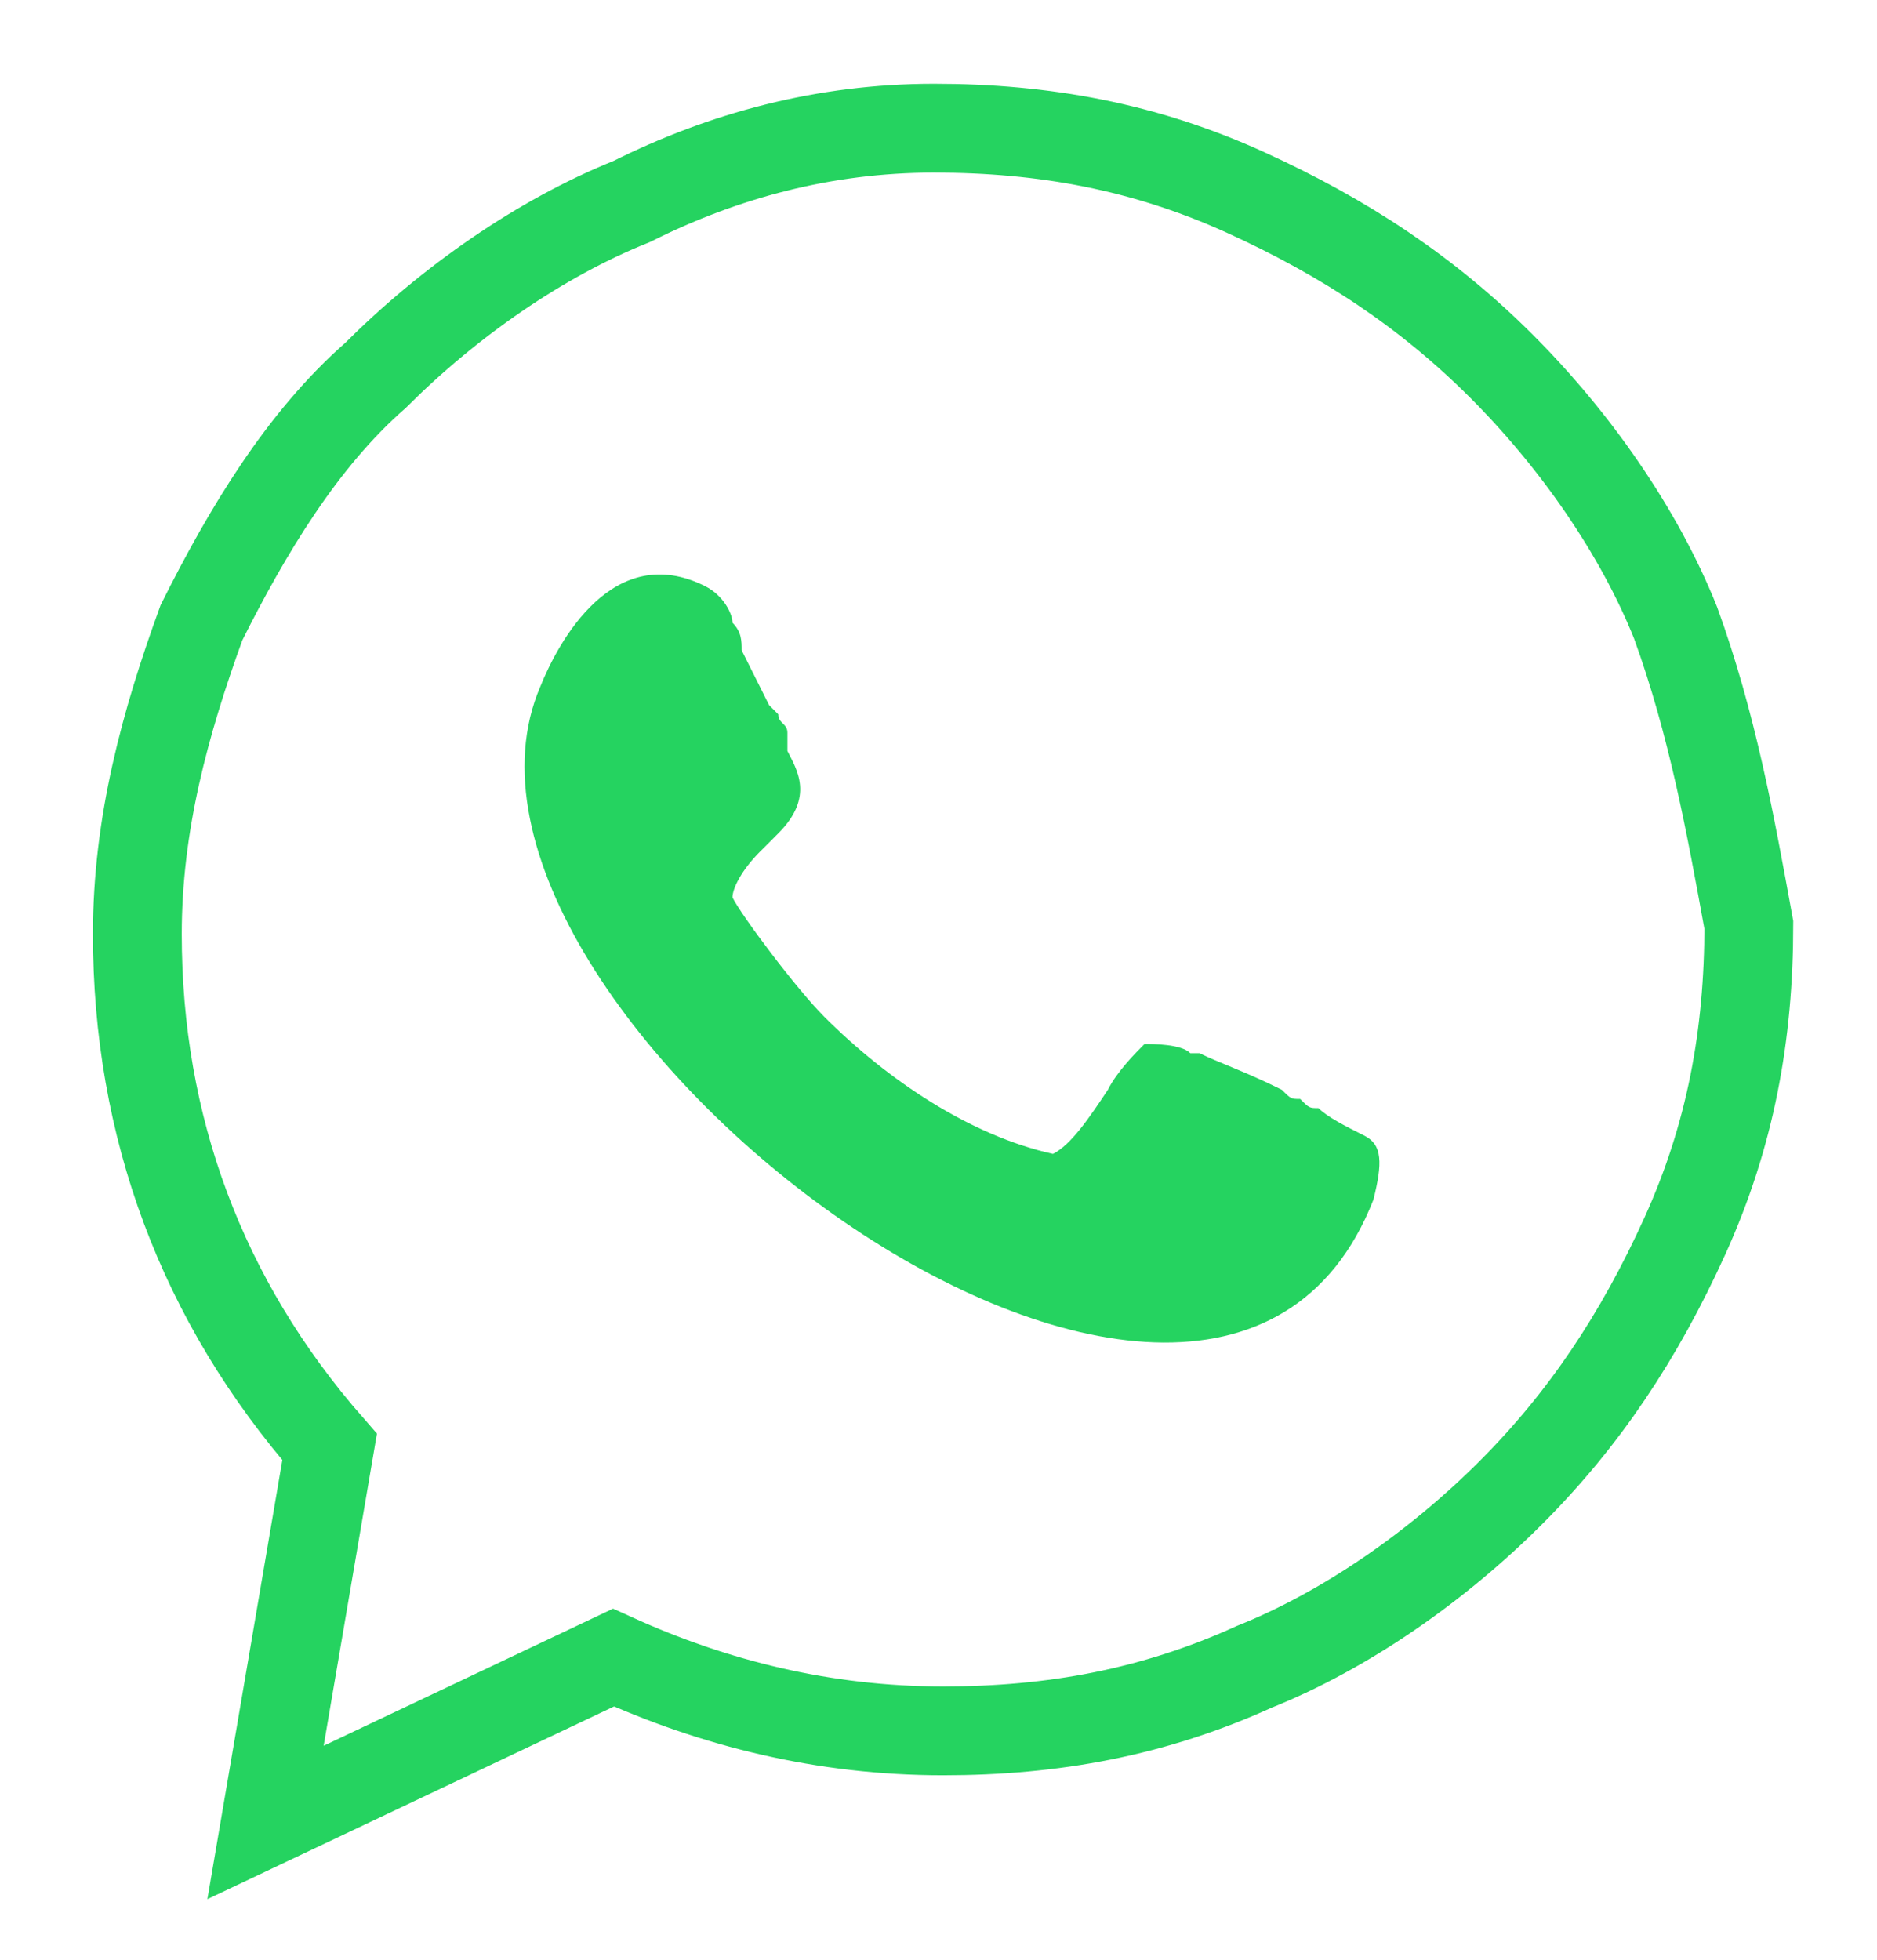
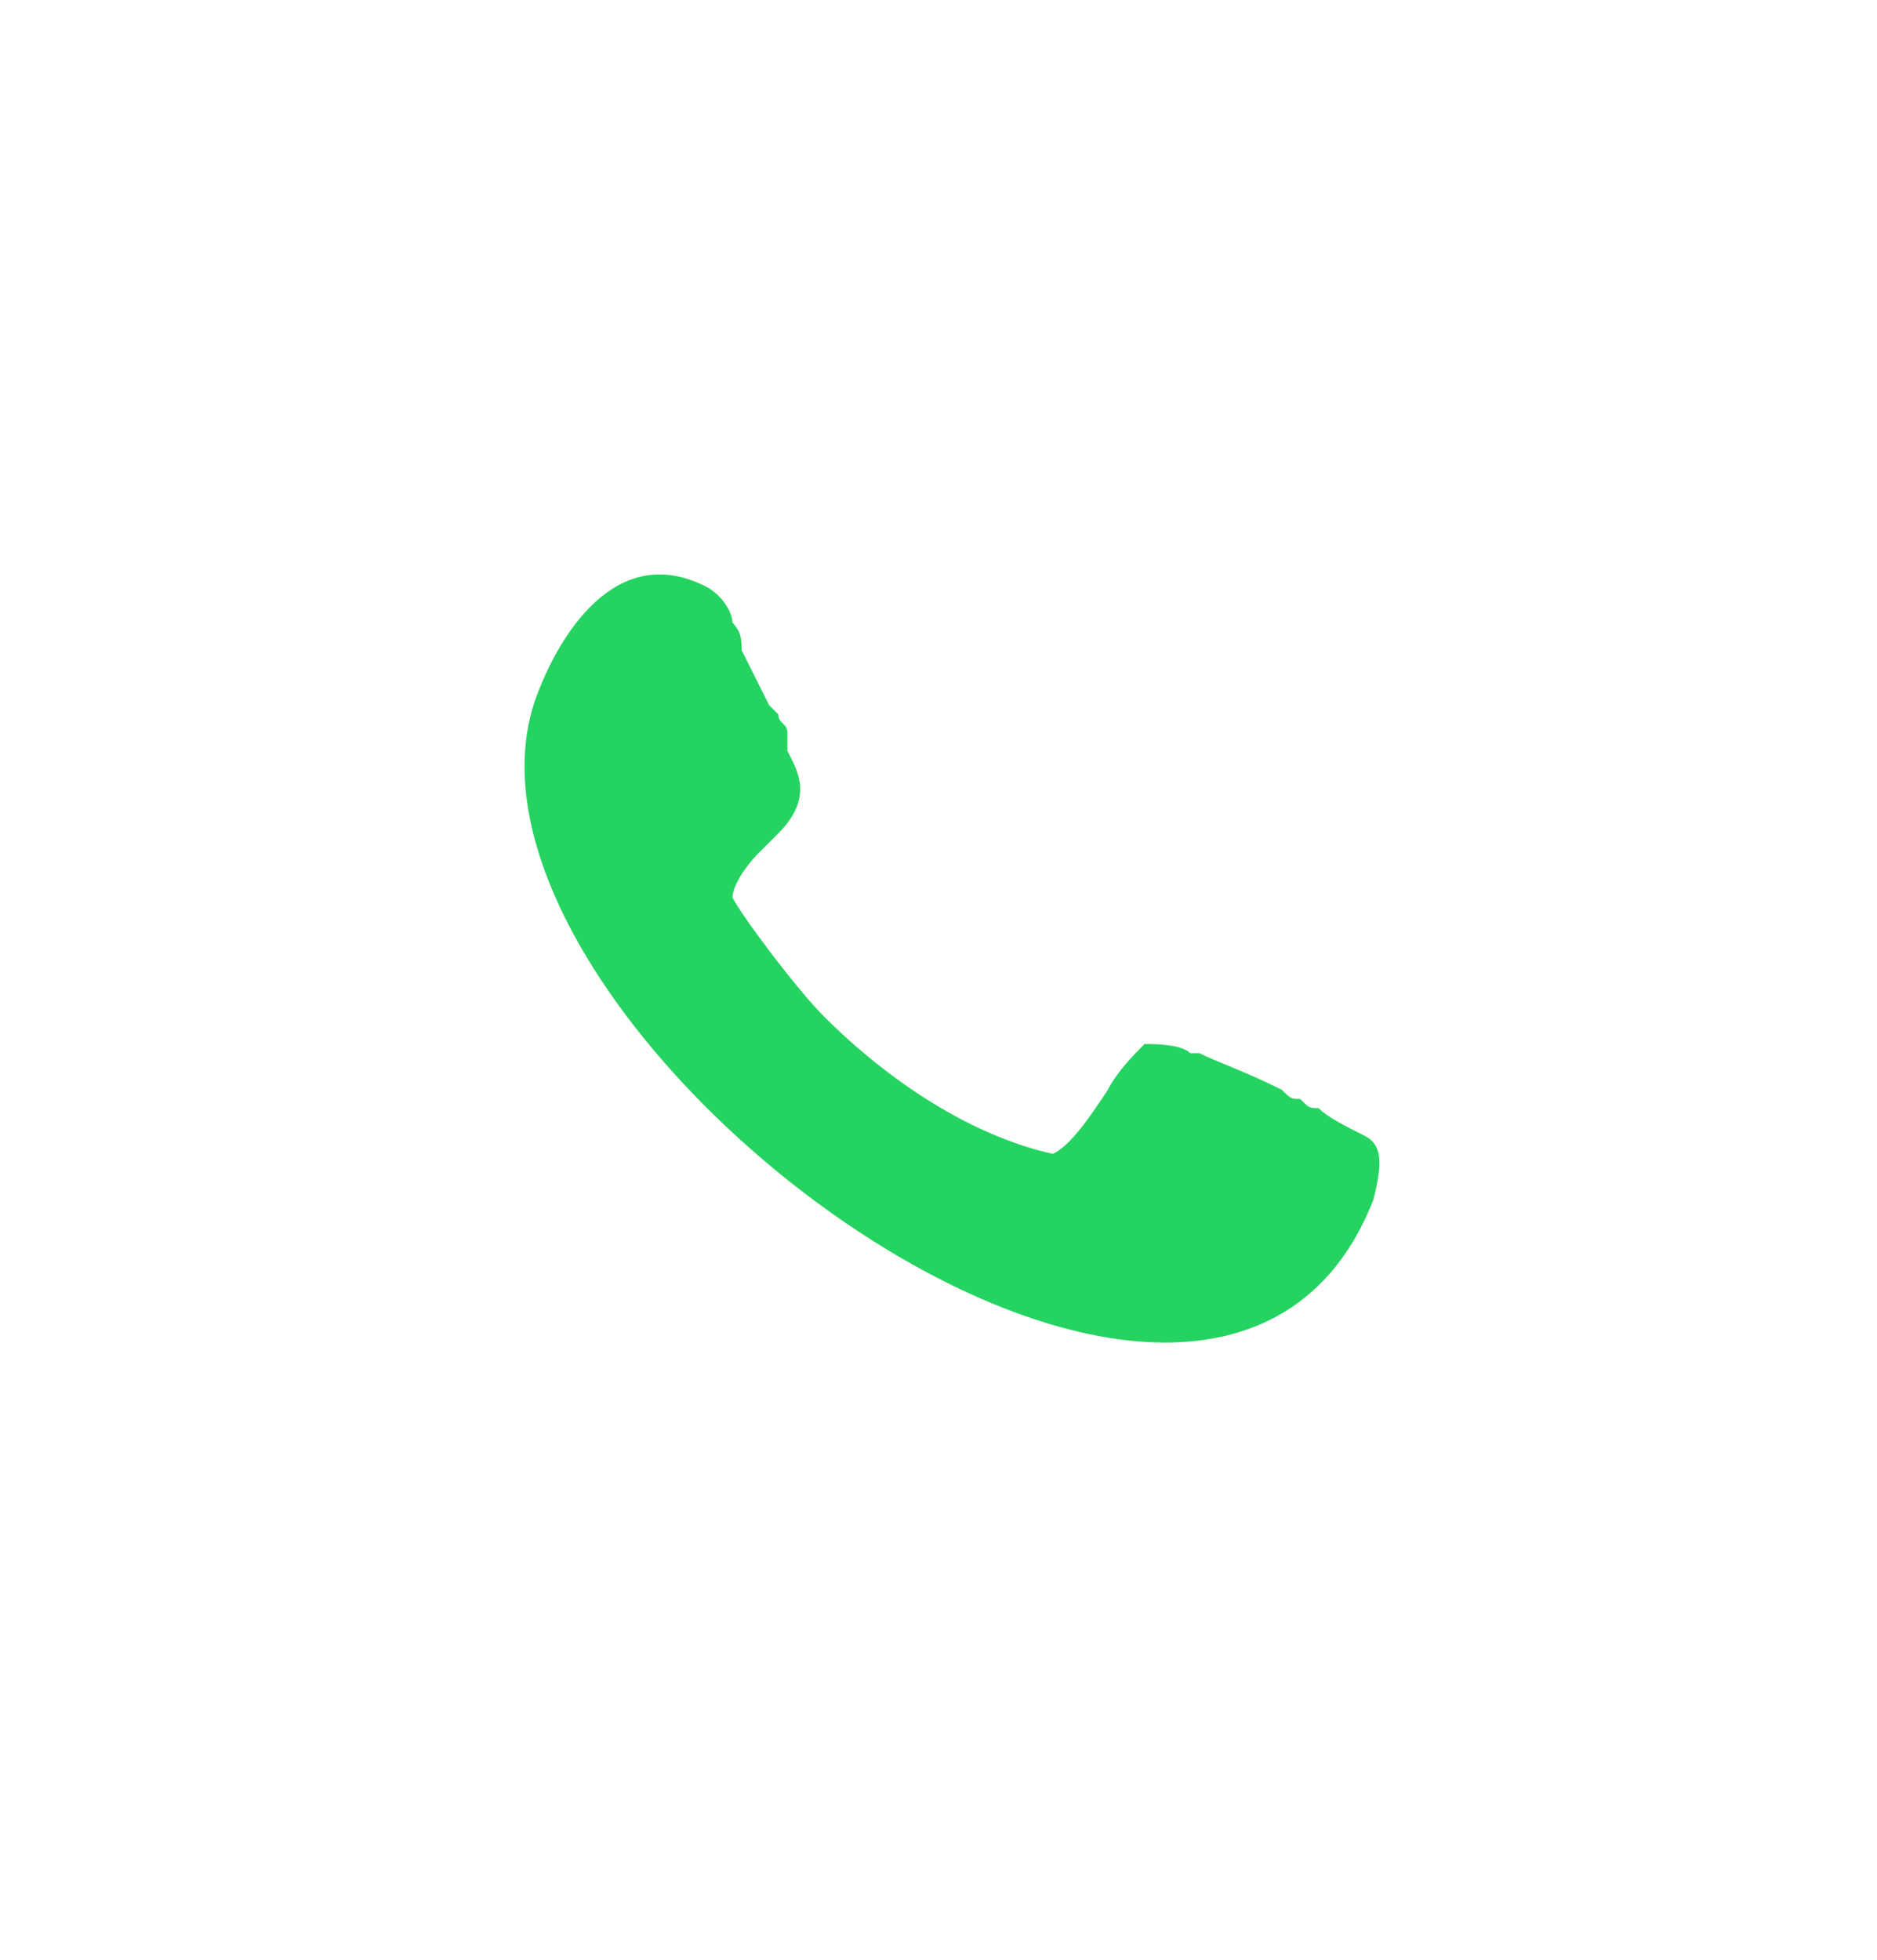
<svg xmlns="http://www.w3.org/2000/svg" version="1.1" id="Layer_1" x="0px" y="0px" viewBox="0 0 20.5 21.4" style="enable-background:new 0 0 20.5 21.4;" xml:space="preserve">
  <style type="text/css">
	.st0{fill:#25D360;}
	.st1{fill-rule:evenodd;clip-rule:evenodd;fill:none;stroke:#25D360;stroke-width:0.97;stroke-miterlimit:10;}
</style>
  <g>
    <path class="st0" d="M14,11.9c-0.4-0.2-0.7-0.3-0.9-0.4c0,0,0,0-0.1,0c-0.1-0.1-0.4-0.1-0.5-0.1c-0.1,0.1-0.3,0.3-0.4,0.5   c-0.2,0.3-0.4,0.6-0.6,0.7c-0.9-0.2-1.8-0.8-2.5-1.5c-0.3-0.3-0.9-1.1-1-1.3c0-0.1,0.1-0.3,0.3-0.5c0.1-0.1,0.2-0.2,0.2-0.2   c0.4-0.4,0.2-0.7,0.1-0.9c0,0,0-0.1,0-0.1c0,0,0,0,0-0.1c0-0.1-0.1-0.1-0.1-0.2L8.4,7.7C8.3,7.5,8.2,7.3,8.1,7.1   C8.1,7,8.1,6.9,8,6.8C8,6.7,7.9,6.5,7.7,6.4C6.7,5.9,6.1,7,5.9,7.5C4.4,11,13.2,17.7,15,13.1c0.1-0.4,0.1-0.6-0.1-0.7   c-0.2-0.1-0.4-0.2-0.5-0.3c-0.1,0-0.1,0-0.2-0.1C14.1,12,14.1,12,14,11.9z" />
-     <path class="st1" d="M18.3,6.8c-0.4-1-1.1-2-1.9-2.8c-0.8-0.8-1.7-1.4-2.8-1.9c-1.1-0.5-2.2-0.7-3.4-0.7S7.9,1.7,6.9,2.2   c-1,0.4-2,1.1-2.8,1.9C3.3,4.8,2.7,5.8,2.2,6.8C1.8,7.9,1.5,9,1.5,10.2c0,2.1,0.7,4,2.1,5.6l-0.7,4.1l3.8-1.8   c1.1,0.5,2.3,0.8,3.6,0.8c1.2,0,2.3-0.2,3.4-0.7c1-0.4,2-1.1,2.8-1.9c0.8-0.8,1.4-1.7,1.9-2.8c0.5-1.1,0.7-2.2,0.7-3.4   C18.9,9,18.7,7.9,18.3,6.8z" />
  </g>
</svg>